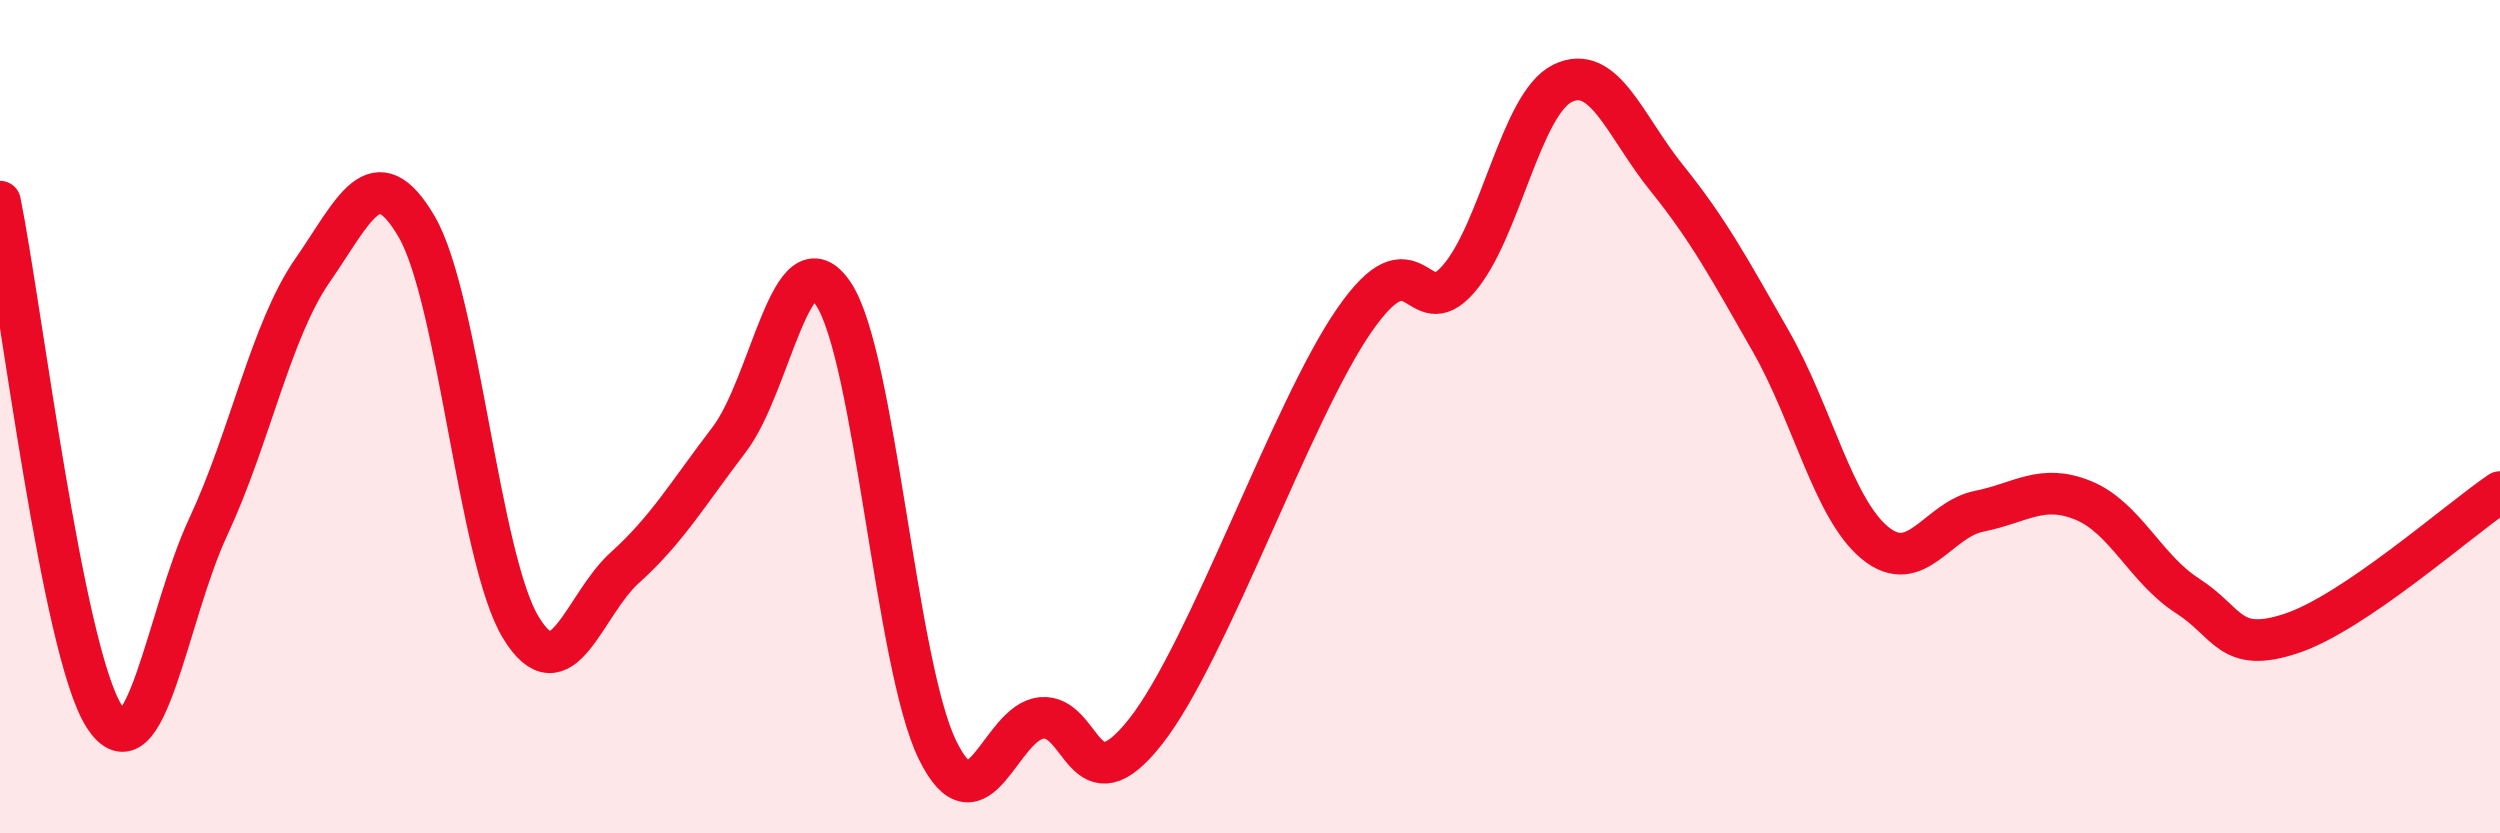
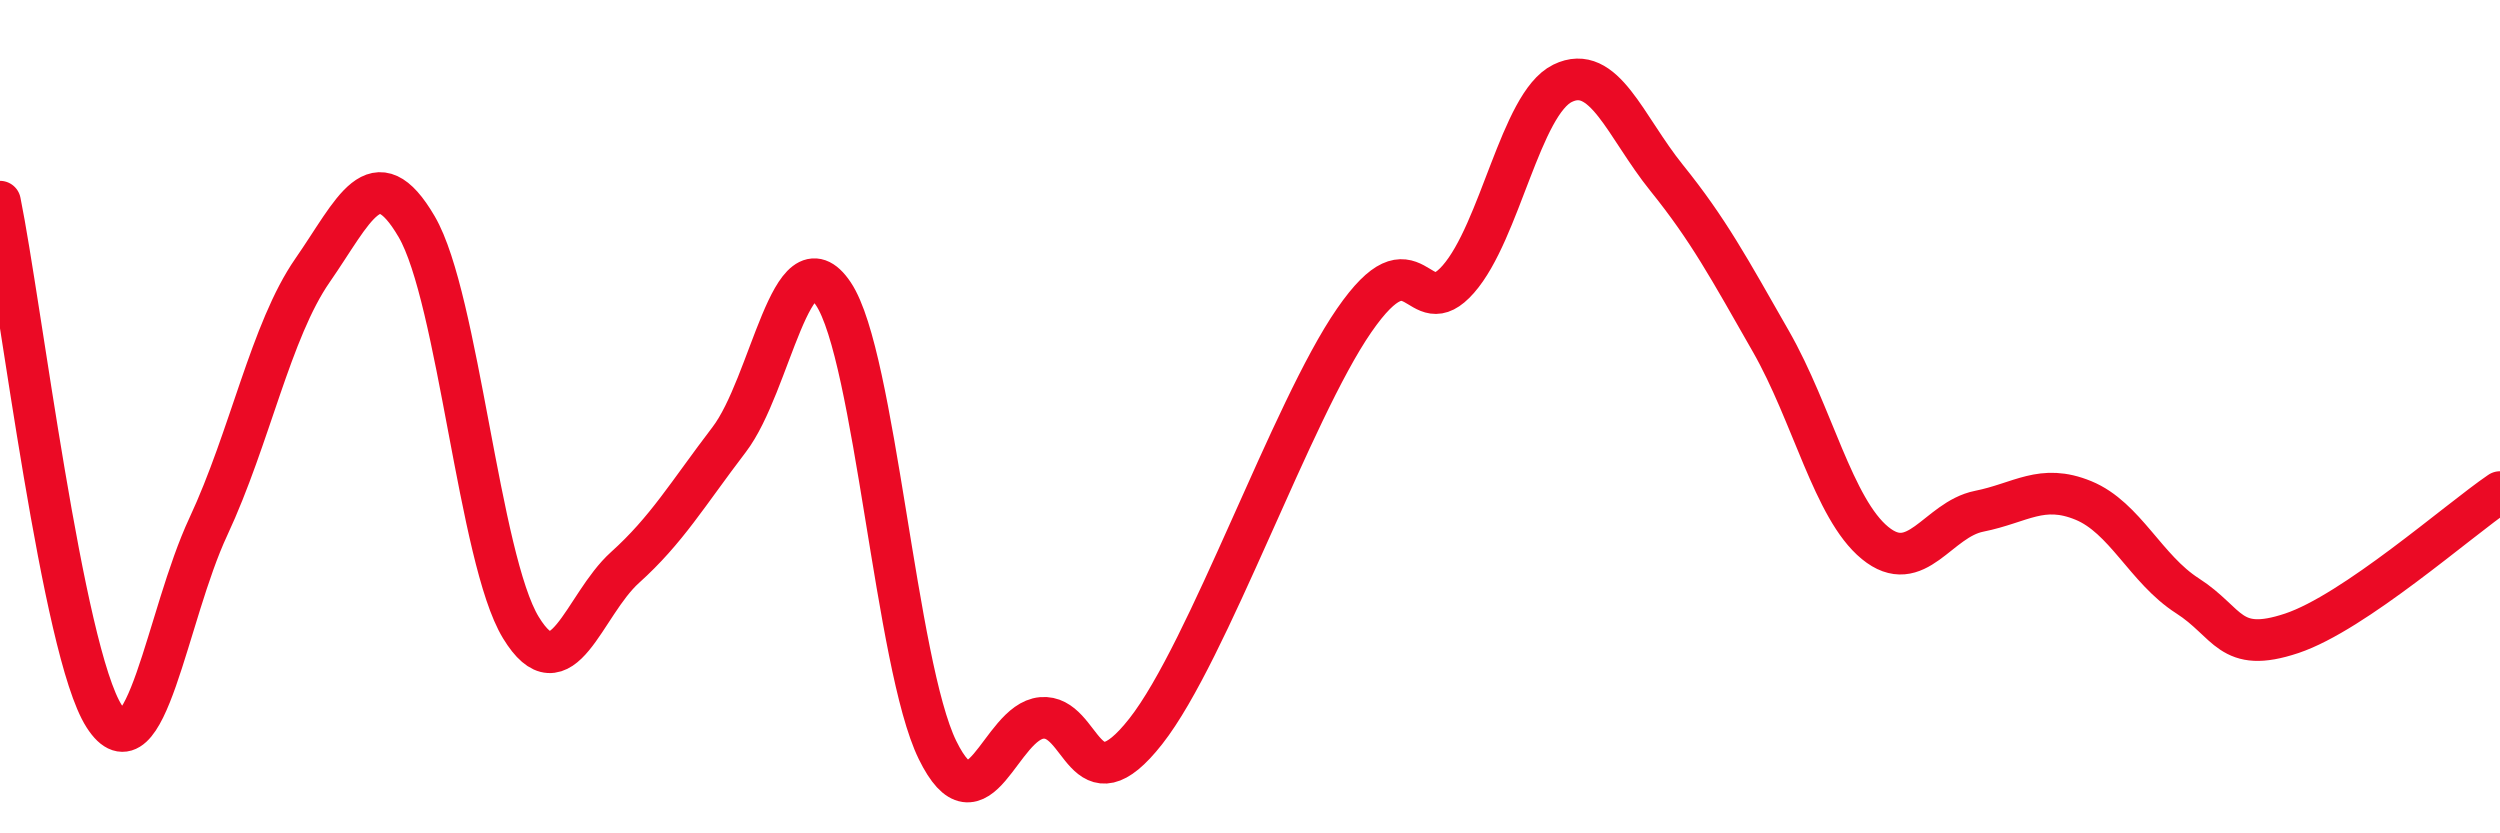
<svg xmlns="http://www.w3.org/2000/svg" width="60" height="20" viewBox="0 0 60 20">
-   <path d="M 0,4.84 C 0.5,7.31 1.5,15.63 2.5,17.19 C 3.5,18.75 4,14.78 5,12.64 C 6,10.5 6.5,7.93 7.5,6.49 C 8.5,5.05 9,3.73 10,5.44 C 11,7.15 11.5,13.42 12.5,15.06 C 13.5,16.7 14,14.52 15,13.62 C 16,12.72 16.5,11.86 17.5,10.55 C 18.5,9.24 19,5.56 20,7.05 C 21,8.54 21.5,15.96 22.5,18 C 23.5,20.04 24,17.32 25,17.23 C 26,17.14 26,19.46 27.5,17.55 C 29,15.64 31,9.86 32.5,7.69 C 34,5.52 34,7.84 35,6.7 C 36,5.56 36.5,2.49 37.5,2 C 38.5,1.51 39,3.03 40,4.27 C 41,5.51 41.5,6.44 42.5,8.19 C 43.5,9.94 44,12.21 45,13.03 C 46,13.85 46.5,12.47 47.5,12.27 C 48.5,12.07 49,11.6 50,12.01 C 51,12.42 51.5,13.66 52.5,14.3 C 53.5,14.94 53.5,15.7 55,15.2 C 56.5,14.7 59,12.49 60,11.81L60 20L0 20Z" fill="#EB0A25" opacity="0.1" stroke-linecap="round" stroke-linejoin="round" />
  <path d="M 0,4.84 C 0.5,7.31 1.5,15.63 2.5,17.19 C 3.5,18.75 4,14.78 5,12.64 C 6,10.5 6.5,7.93 7.5,6.49 C 8.5,5.05 9,3.73 10,5.44 C 11,7.15 11.5,13.42 12.5,15.06 C 13.5,16.7 14,14.52 15,13.62 C 16,12.72 16.5,11.86 17.5,10.55 C 18.5,9.24 19,5.56 20,7.05 C 21,8.54 21.5,15.96 22.5,18 C 23.5,20.04 24,17.32 25,17.23 C 26,17.14 26,19.46 27.5,17.55 C 29,15.64 31,9.86 32.5,7.69 C 34,5.52 34,7.84 35,6.7 C 36,5.56 36.5,2.49 37.5,2 C 38.5,1.51 39,3.03 40,4.27 C 41,5.51 41.5,6.44 42.5,8.19 C 43.5,9.94 44,12.21 45,13.03 C 46,13.85 46.5,12.47 47.5,12.27 C 48.5,12.07 49,11.6 50,12.01 C 51,12.42 51.5,13.66 52.5,14.3 C 53.5,14.94 53.5,15.7 55,15.2 C 56.5,14.7 59,12.49 60,11.81" stroke="#EB0A25" stroke-width="1" fill="none" stroke-linecap="round" stroke-linejoin="round" />
</svg>